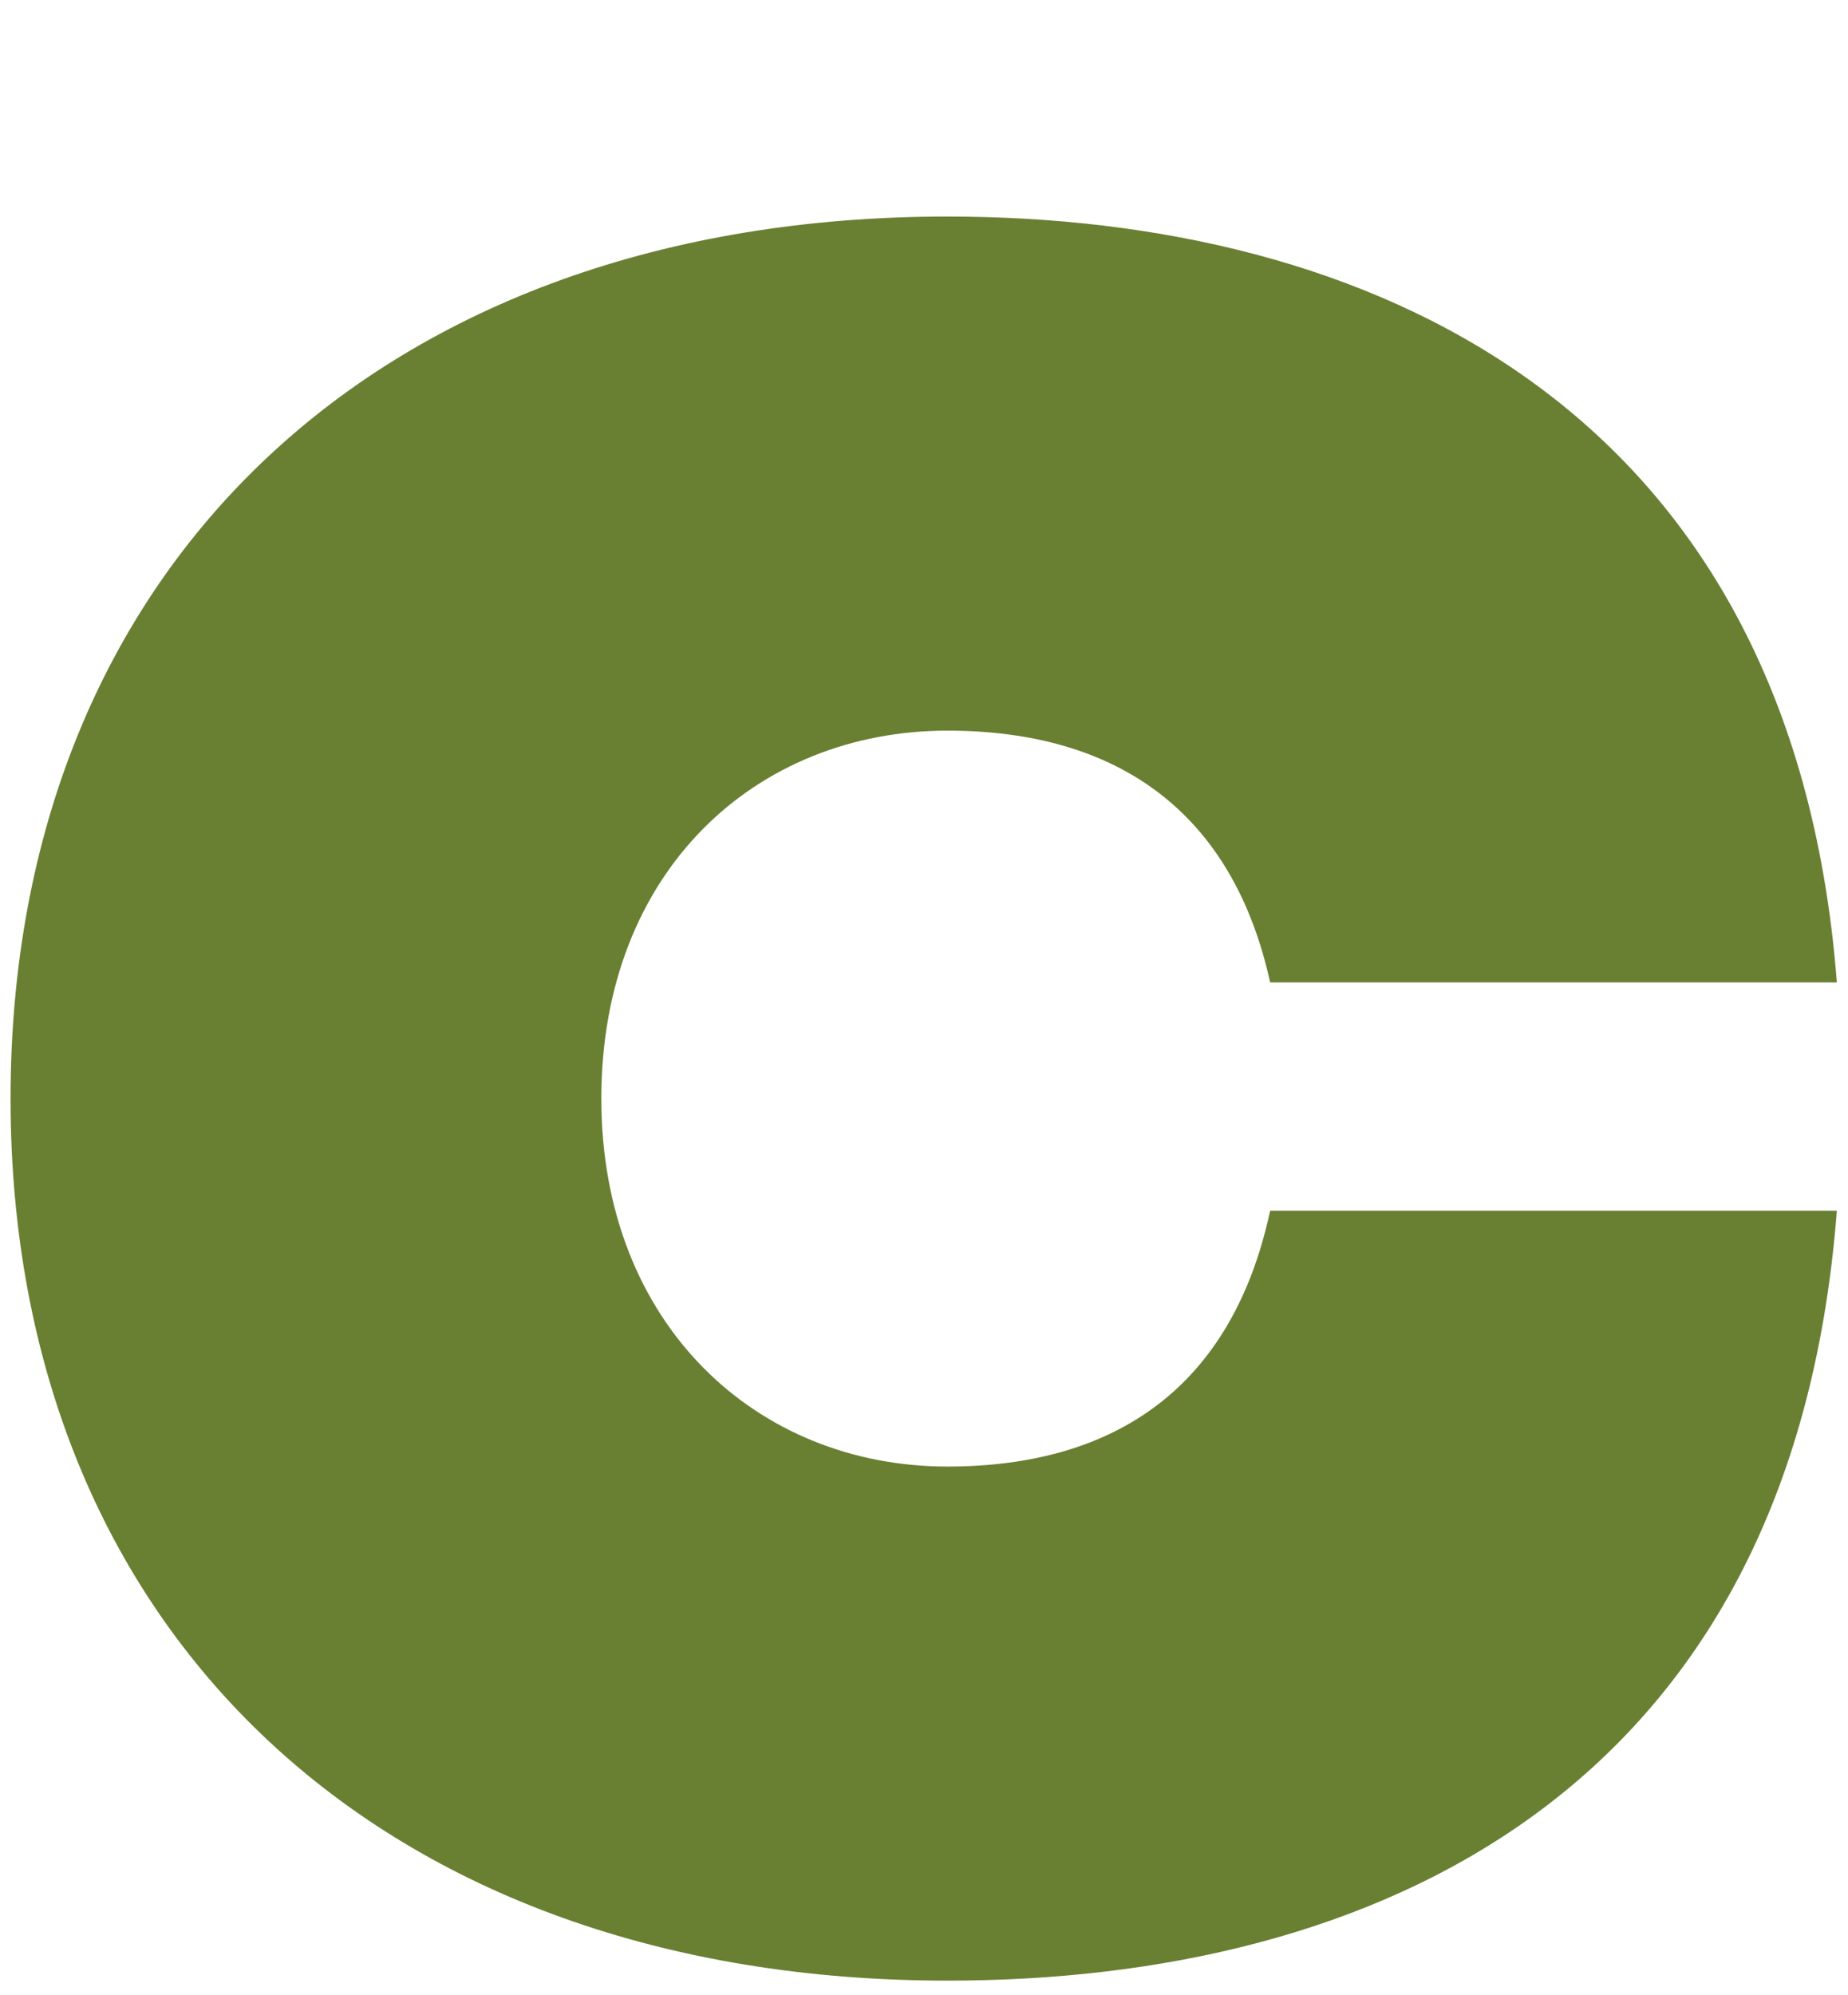
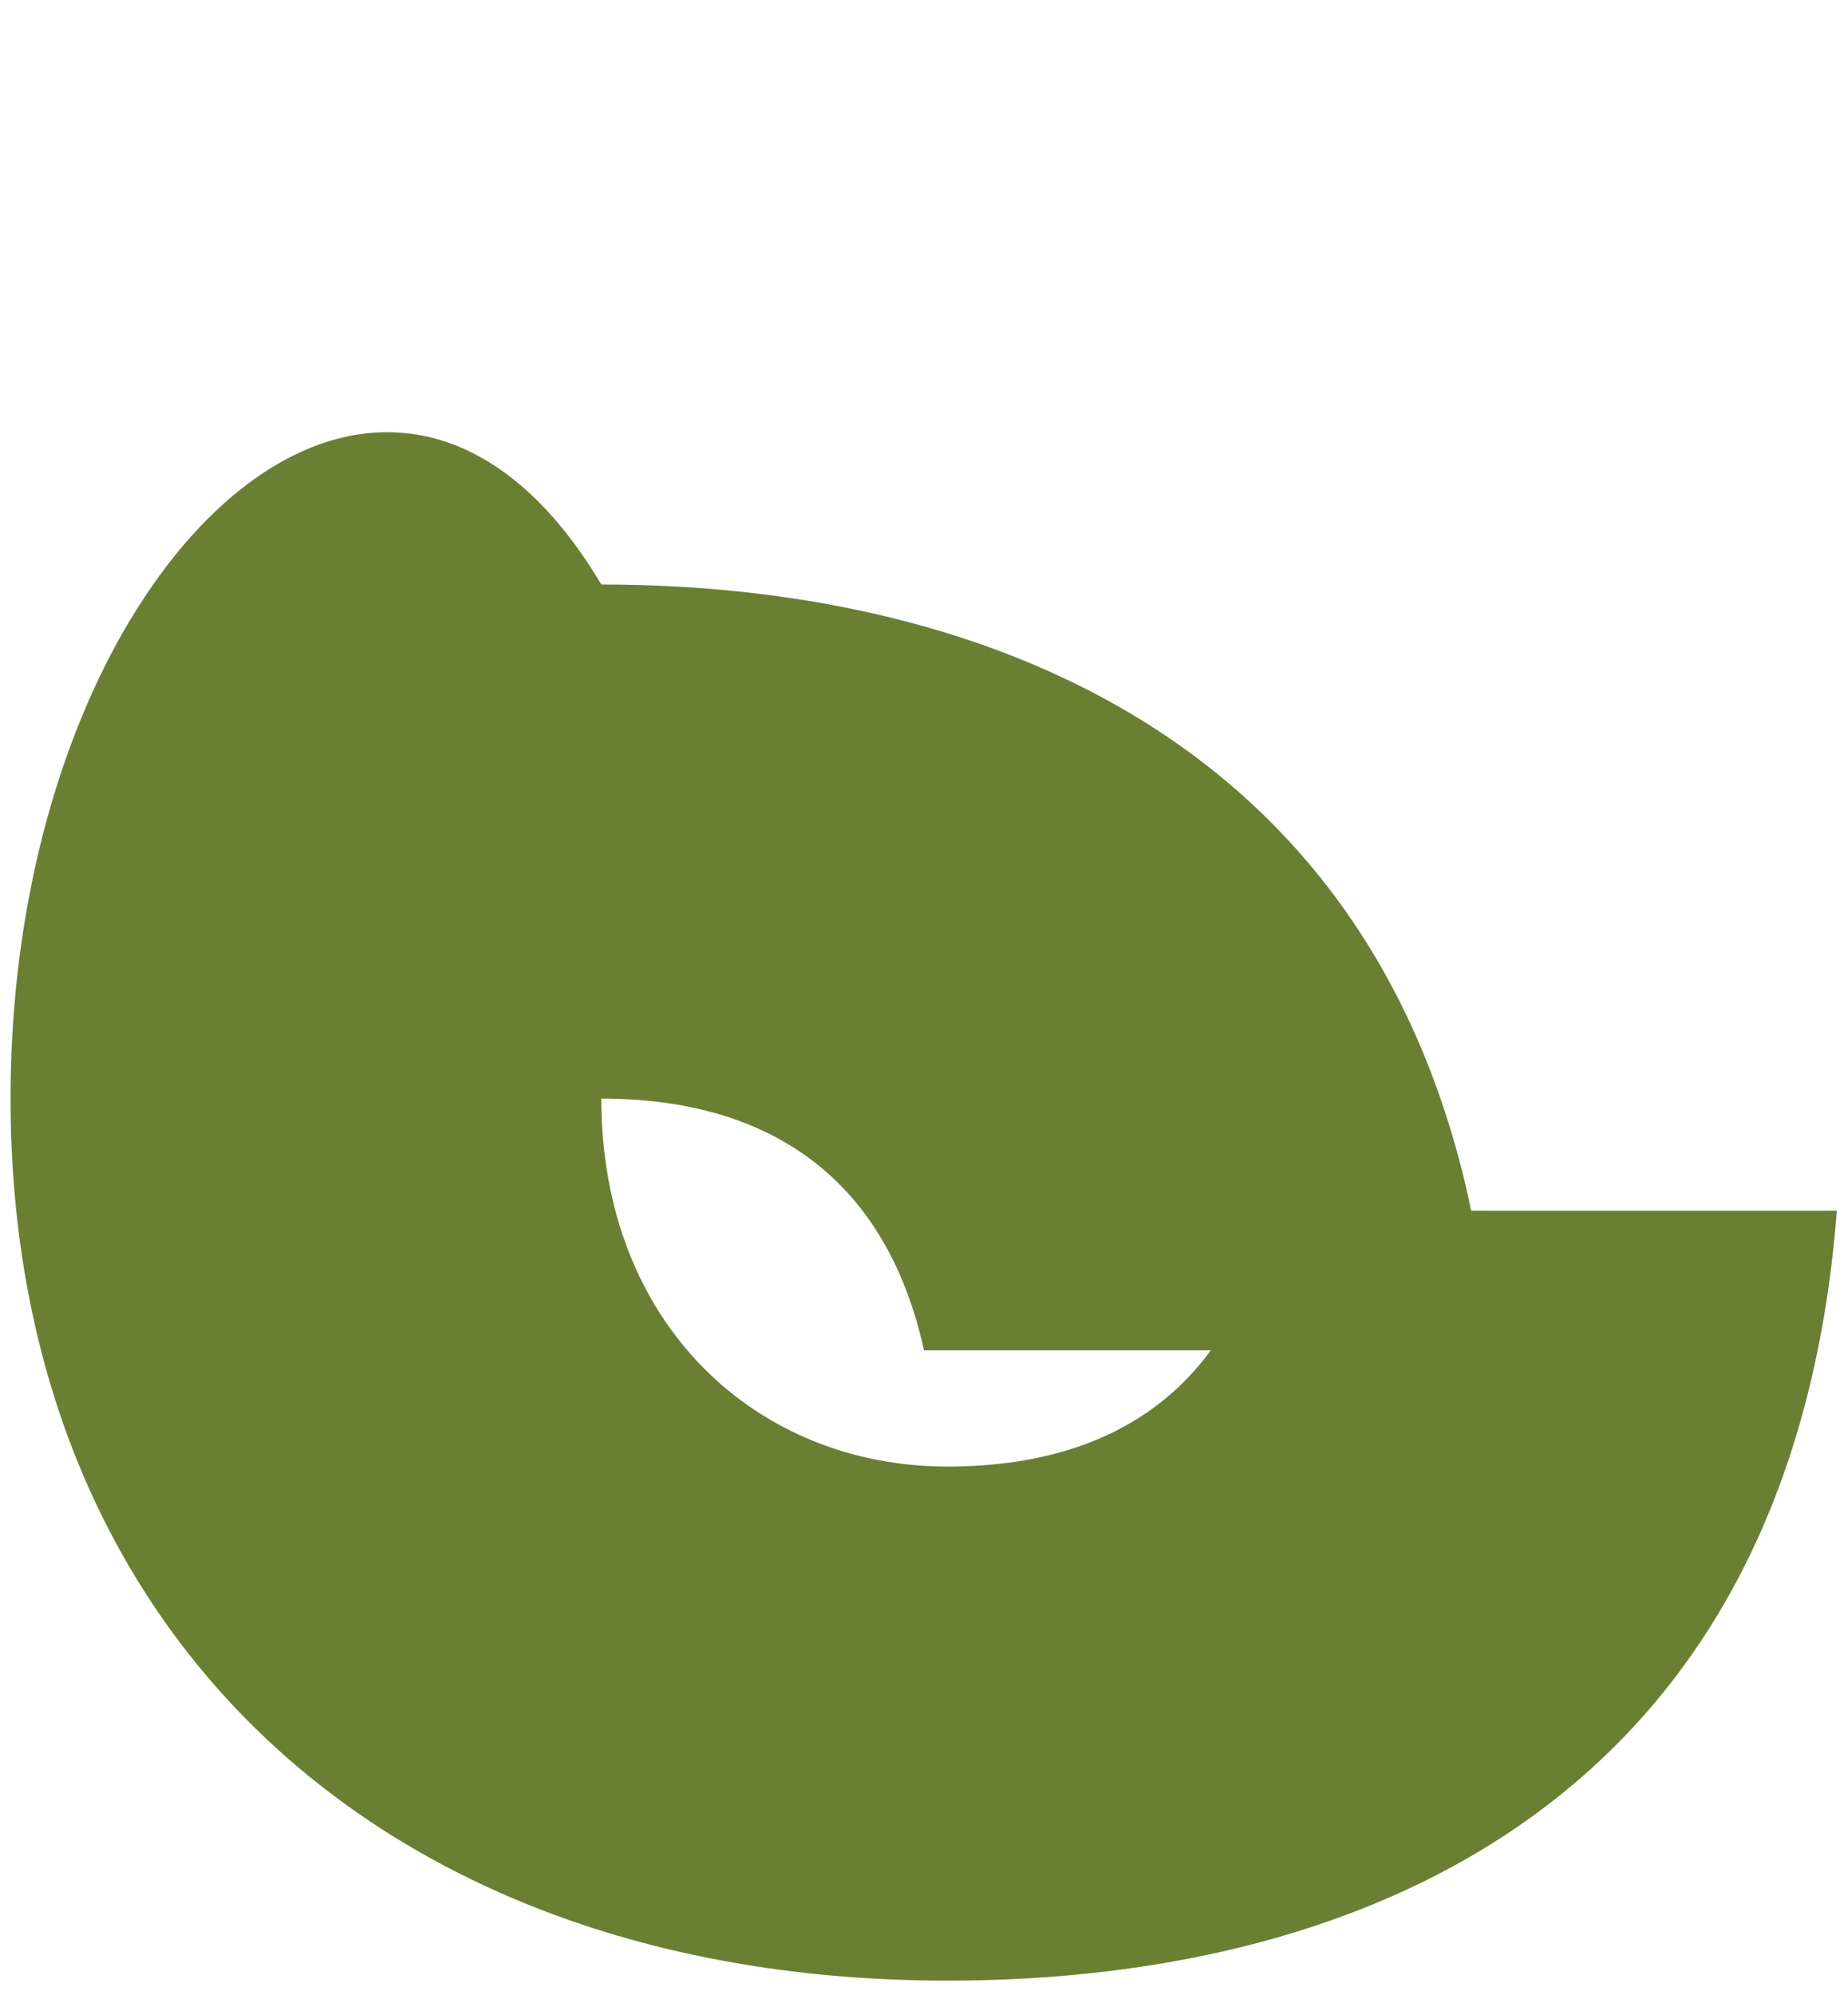
<svg xmlns="http://www.w3.org/2000/svg" version="1.1" id="Layer_1" x="0px" y="0px" viewBox="0 0 315 340" style="enable-background:new 0 0 315 340;" xml:space="preserve">
  <style type="text/css">
	.st0{fill:#698032;}
</style>
-   <path class="st0" d="M161.5,337.5c71.8,0,143.9-31.2,151.6-131.2h-96.6c-6.4,29.9-26.2,43.6-55,43.6c-32.5,0-59-24.2-59-62.7  c0-38.9,26.5-62.7,59-62.7c28.9,0,48.6,13.8,55,42.9h96.6c-7.7-99.3-80.9-130.5-151.6-130.5C65.2,36.9,1.8,96.3,1.8,187.2  C1.8,278.1,65.2,337.5,161.5,337.5" />
+   <path class="st0" d="M161.5,337.5c71.8,0,143.9-31.2,151.6-131.2h-96.6c-6.4,29.9-26.2,43.6-55,43.6c-32.5,0-59-24.2-59-62.7  c28.9,0,48.6,13.8,55,42.9h96.6c-7.7-99.3-80.9-130.5-151.6-130.5C65.2,36.9,1.8,96.3,1.8,187.2  C1.8,278.1,65.2,337.5,161.5,337.5" />
</svg>